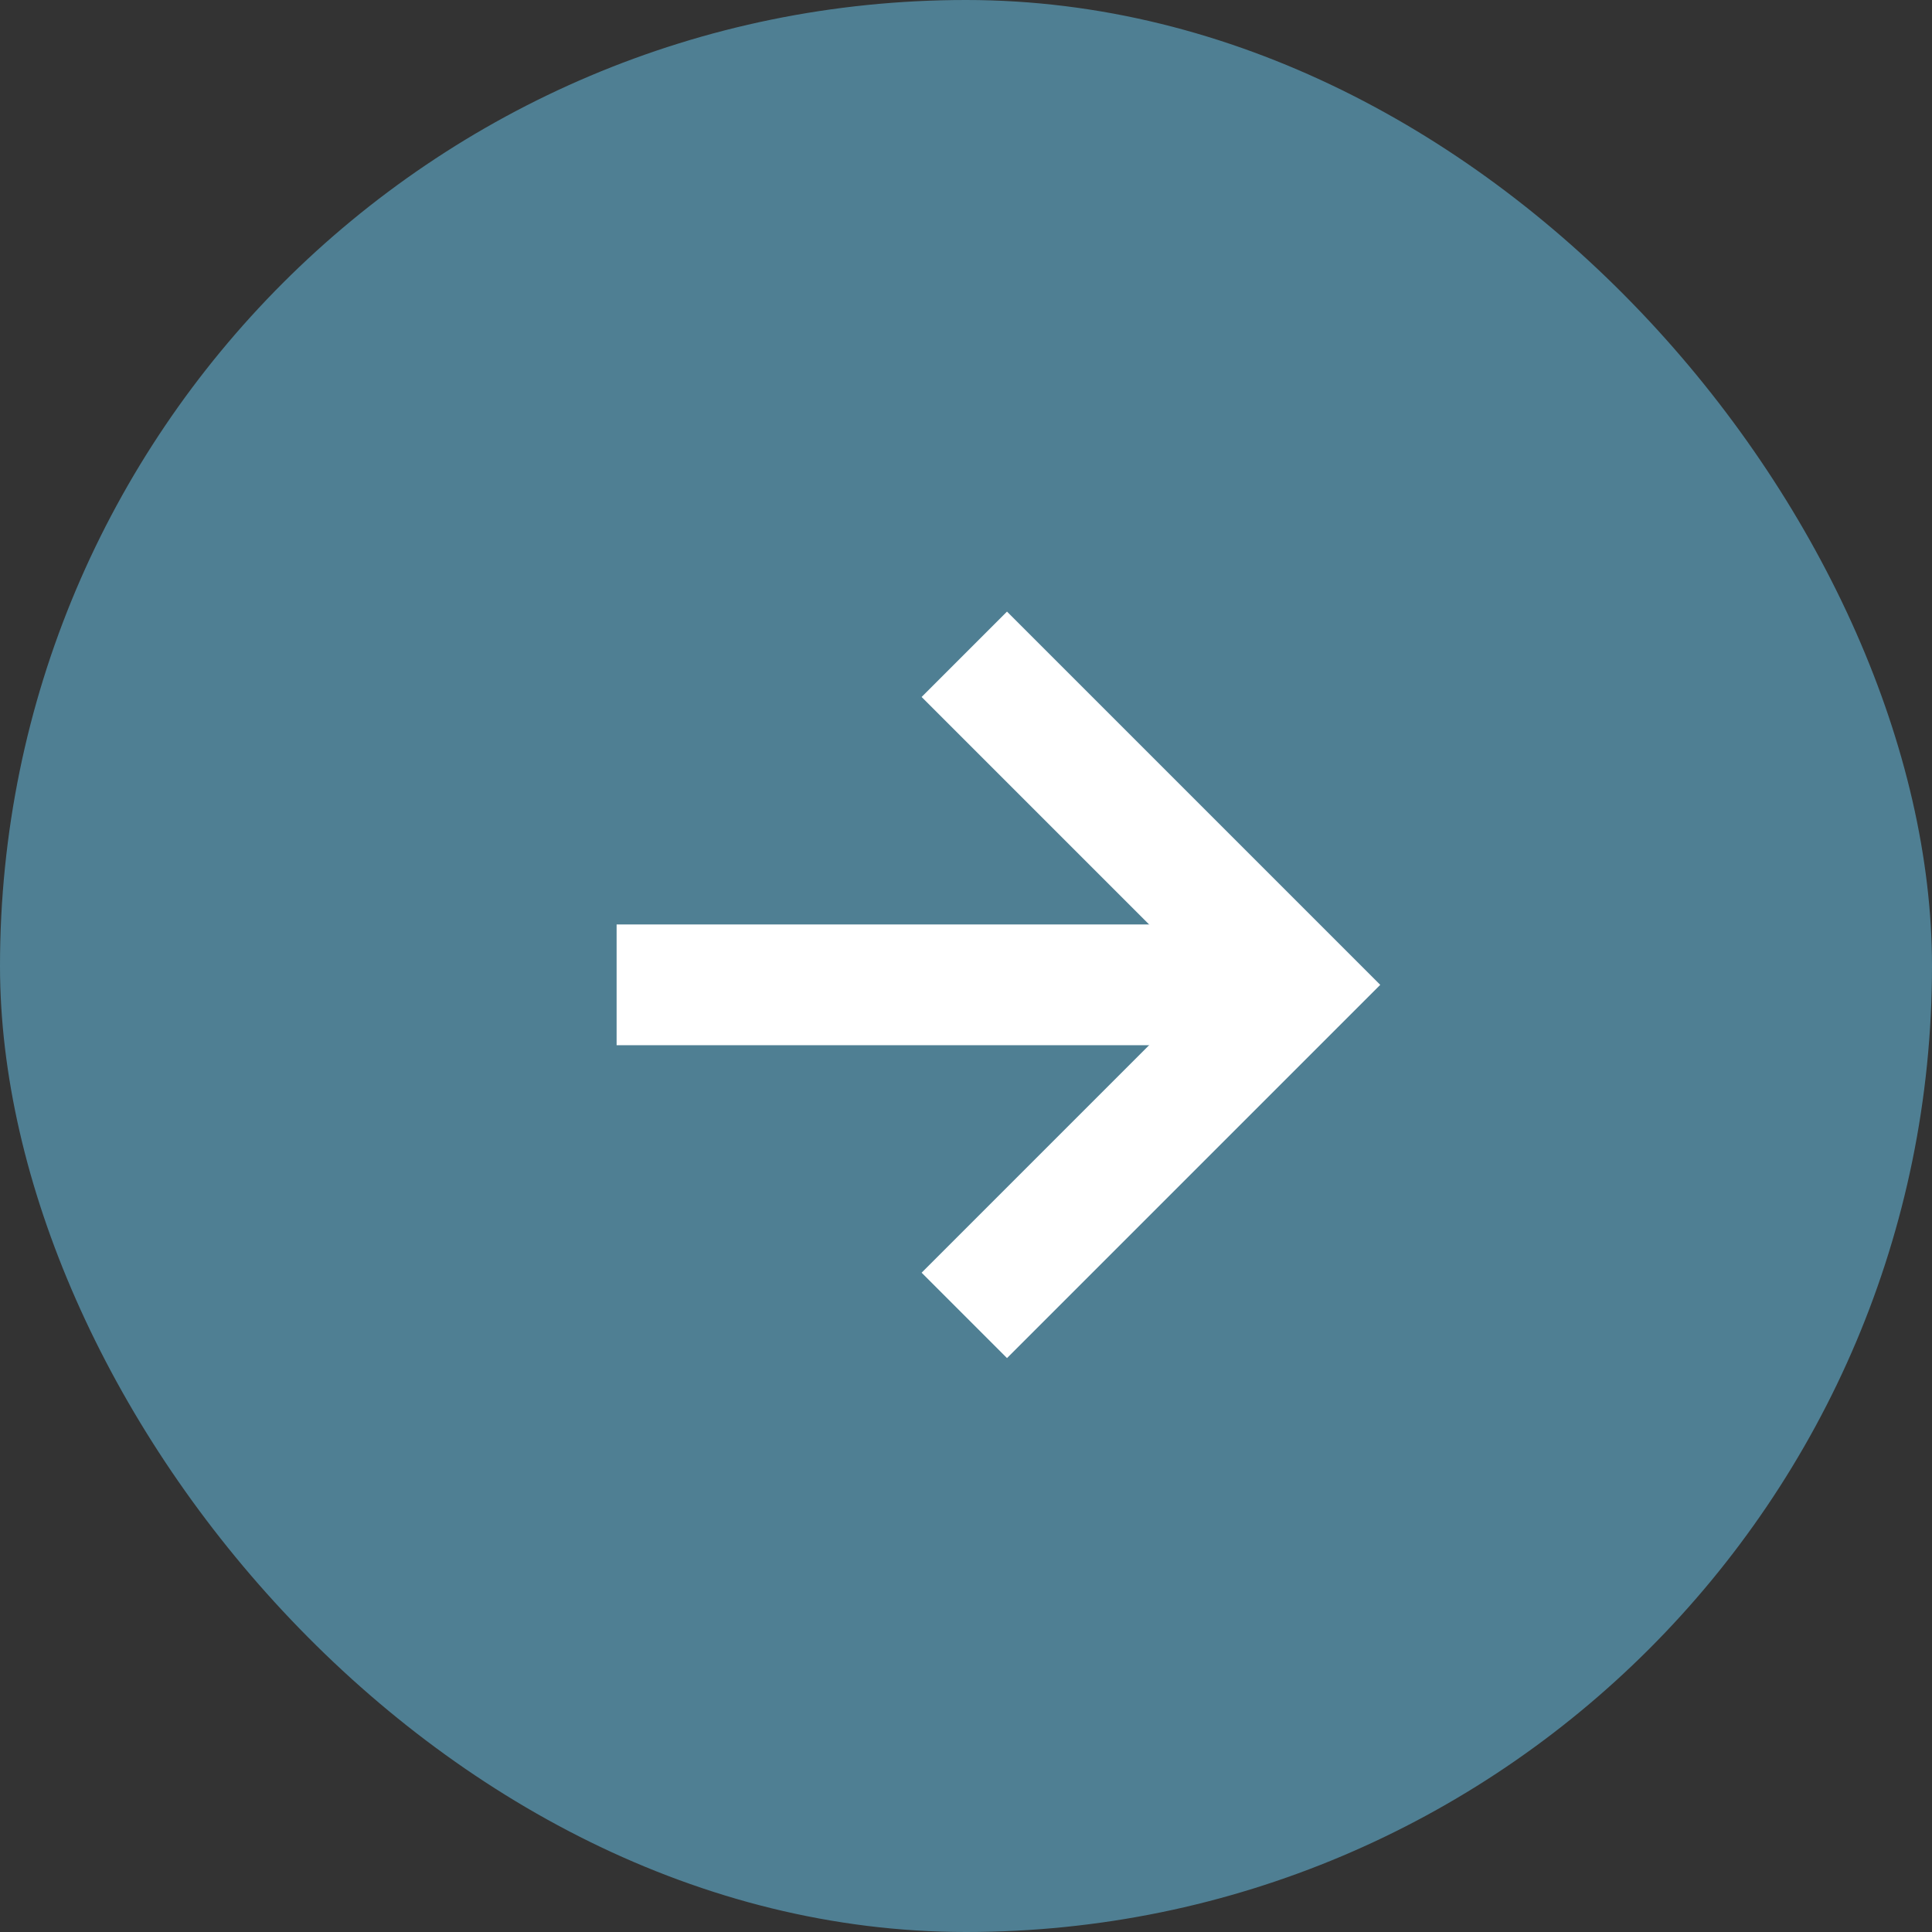
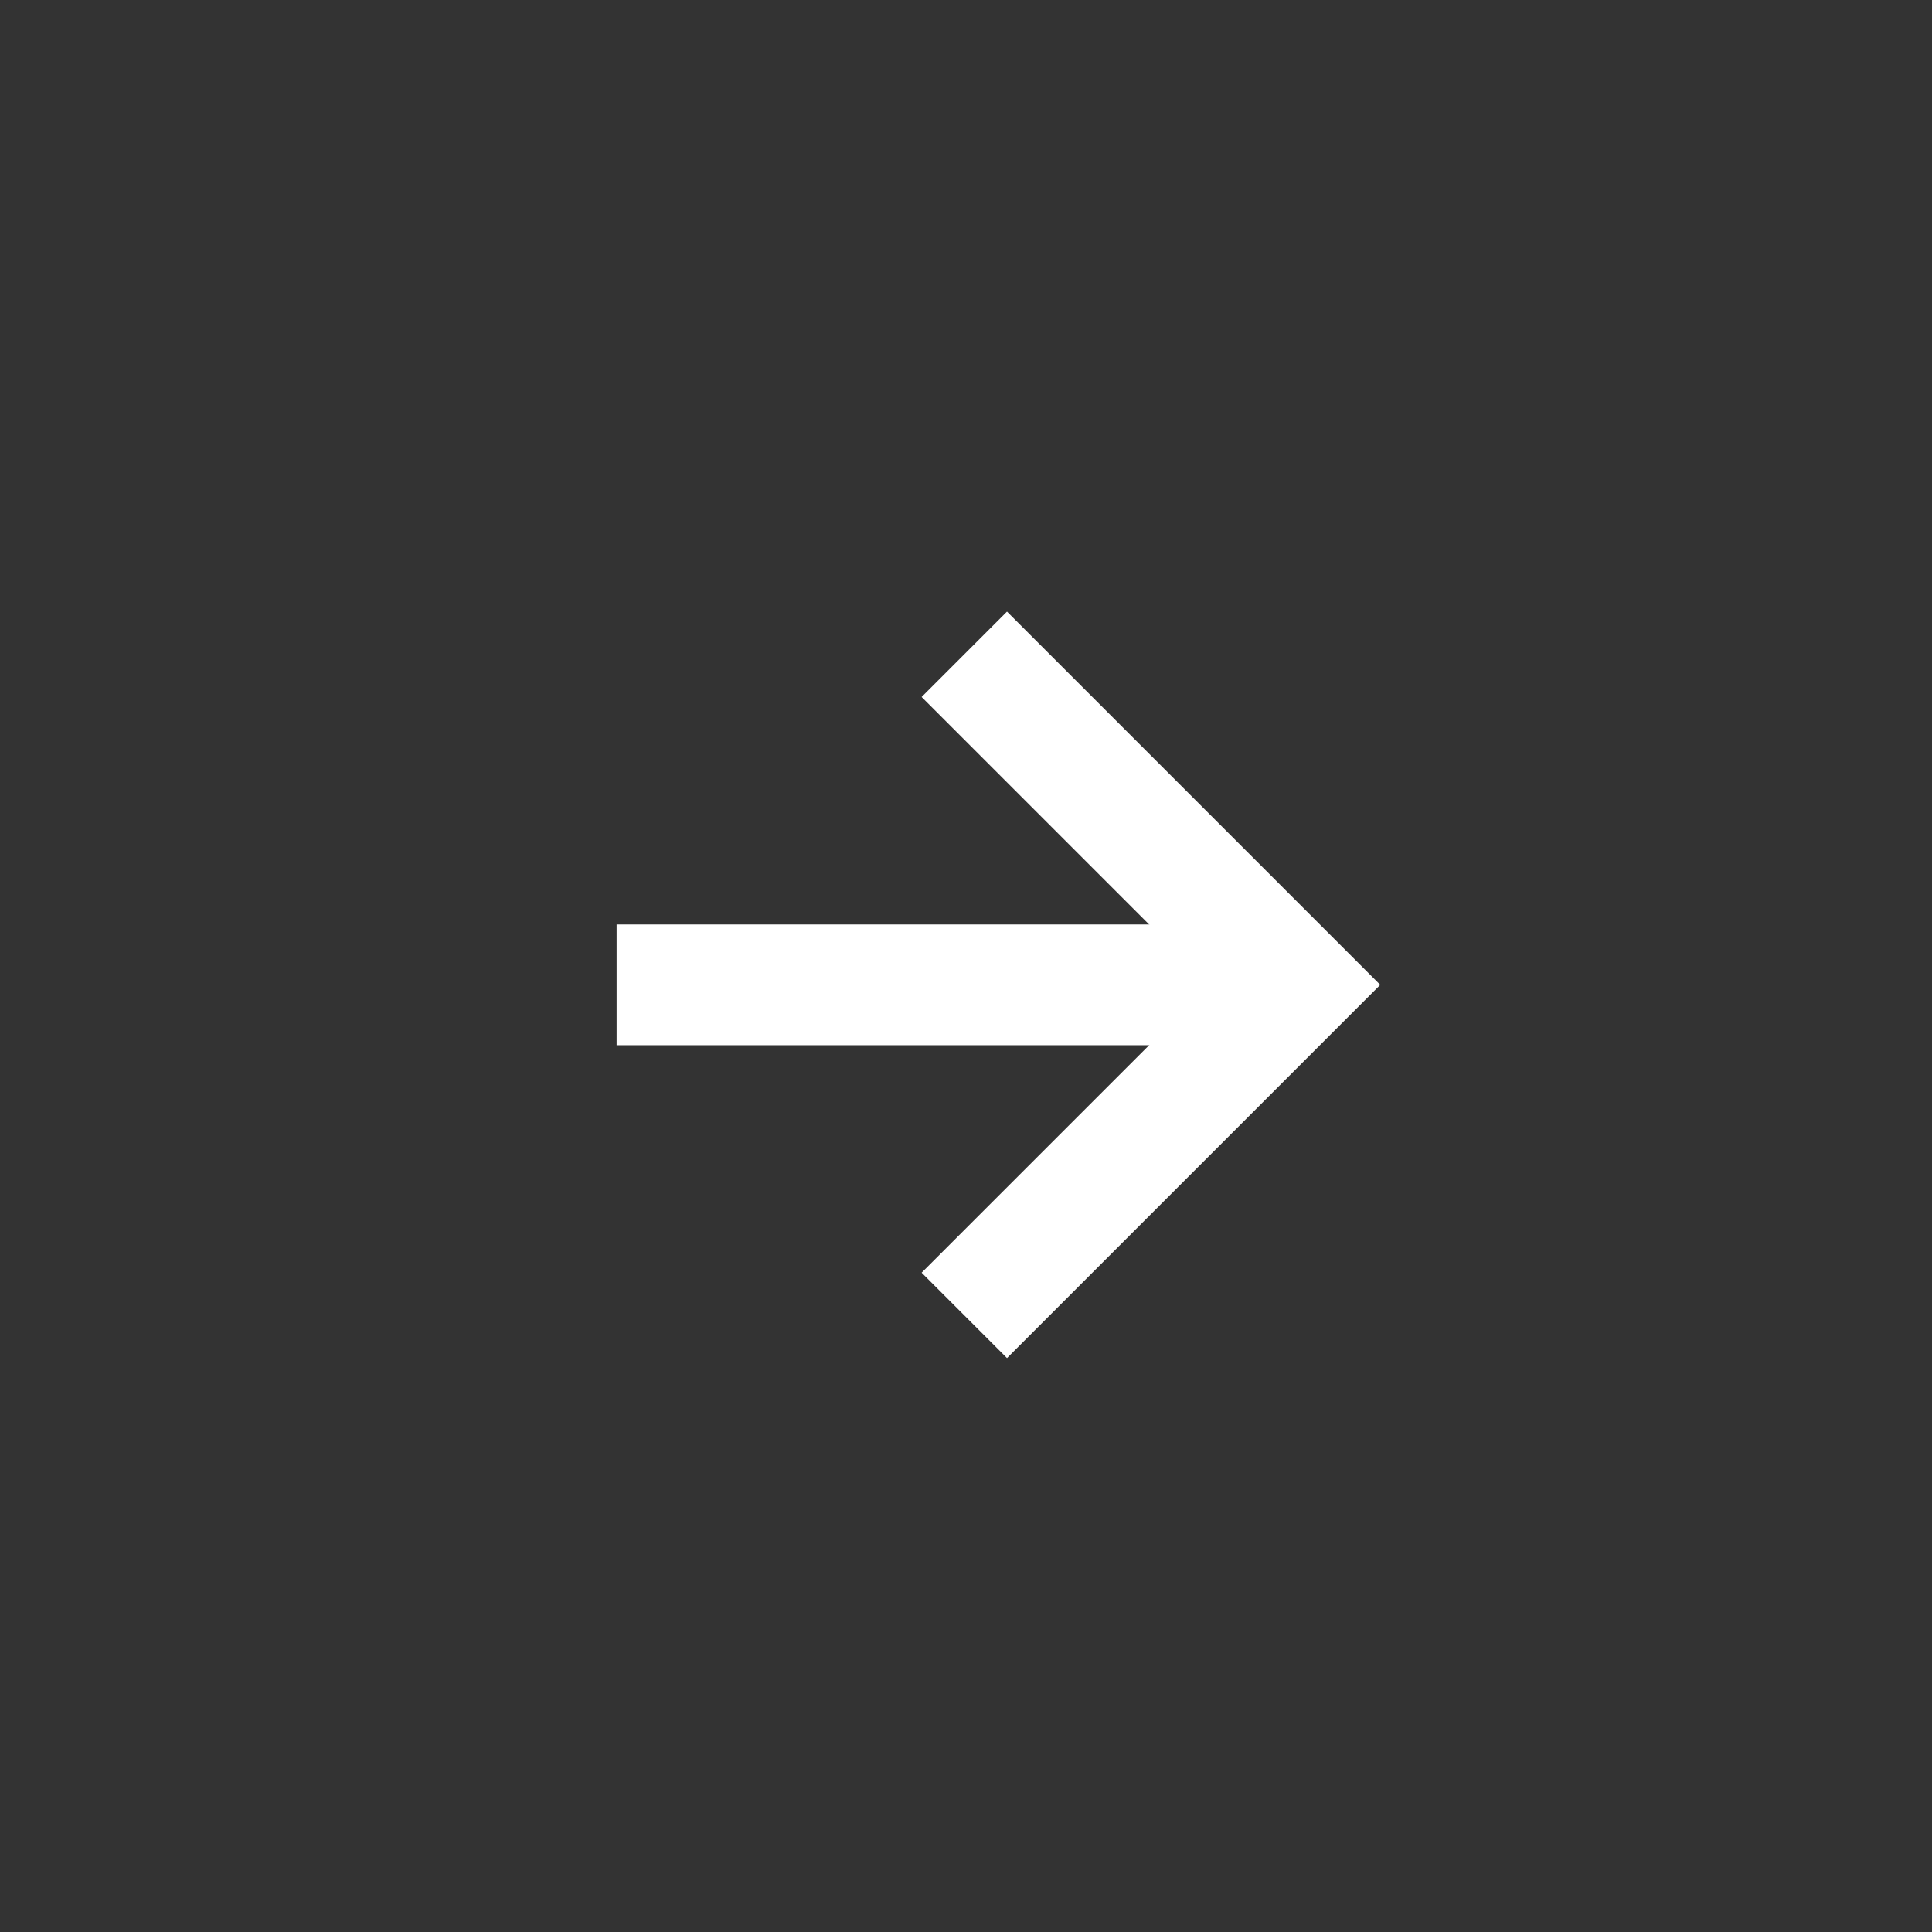
<svg xmlns="http://www.w3.org/2000/svg" width="32" height="32" viewBox="0 0 32 32" fill="none">
  <rect x="0" y="0" width="32" height="32" fill="#333333" stroke="none" />
-   <rect width="32" height="32" rx="16" fill="#4F7F93" />
  <path d="M21.447 16.312H10.213" stroke="white" stroke-width="2" />
  <path d="M15.972 21.787L21.447 16.312L15.972 10.837" stroke="white" stroke-width="2" />
</svg>